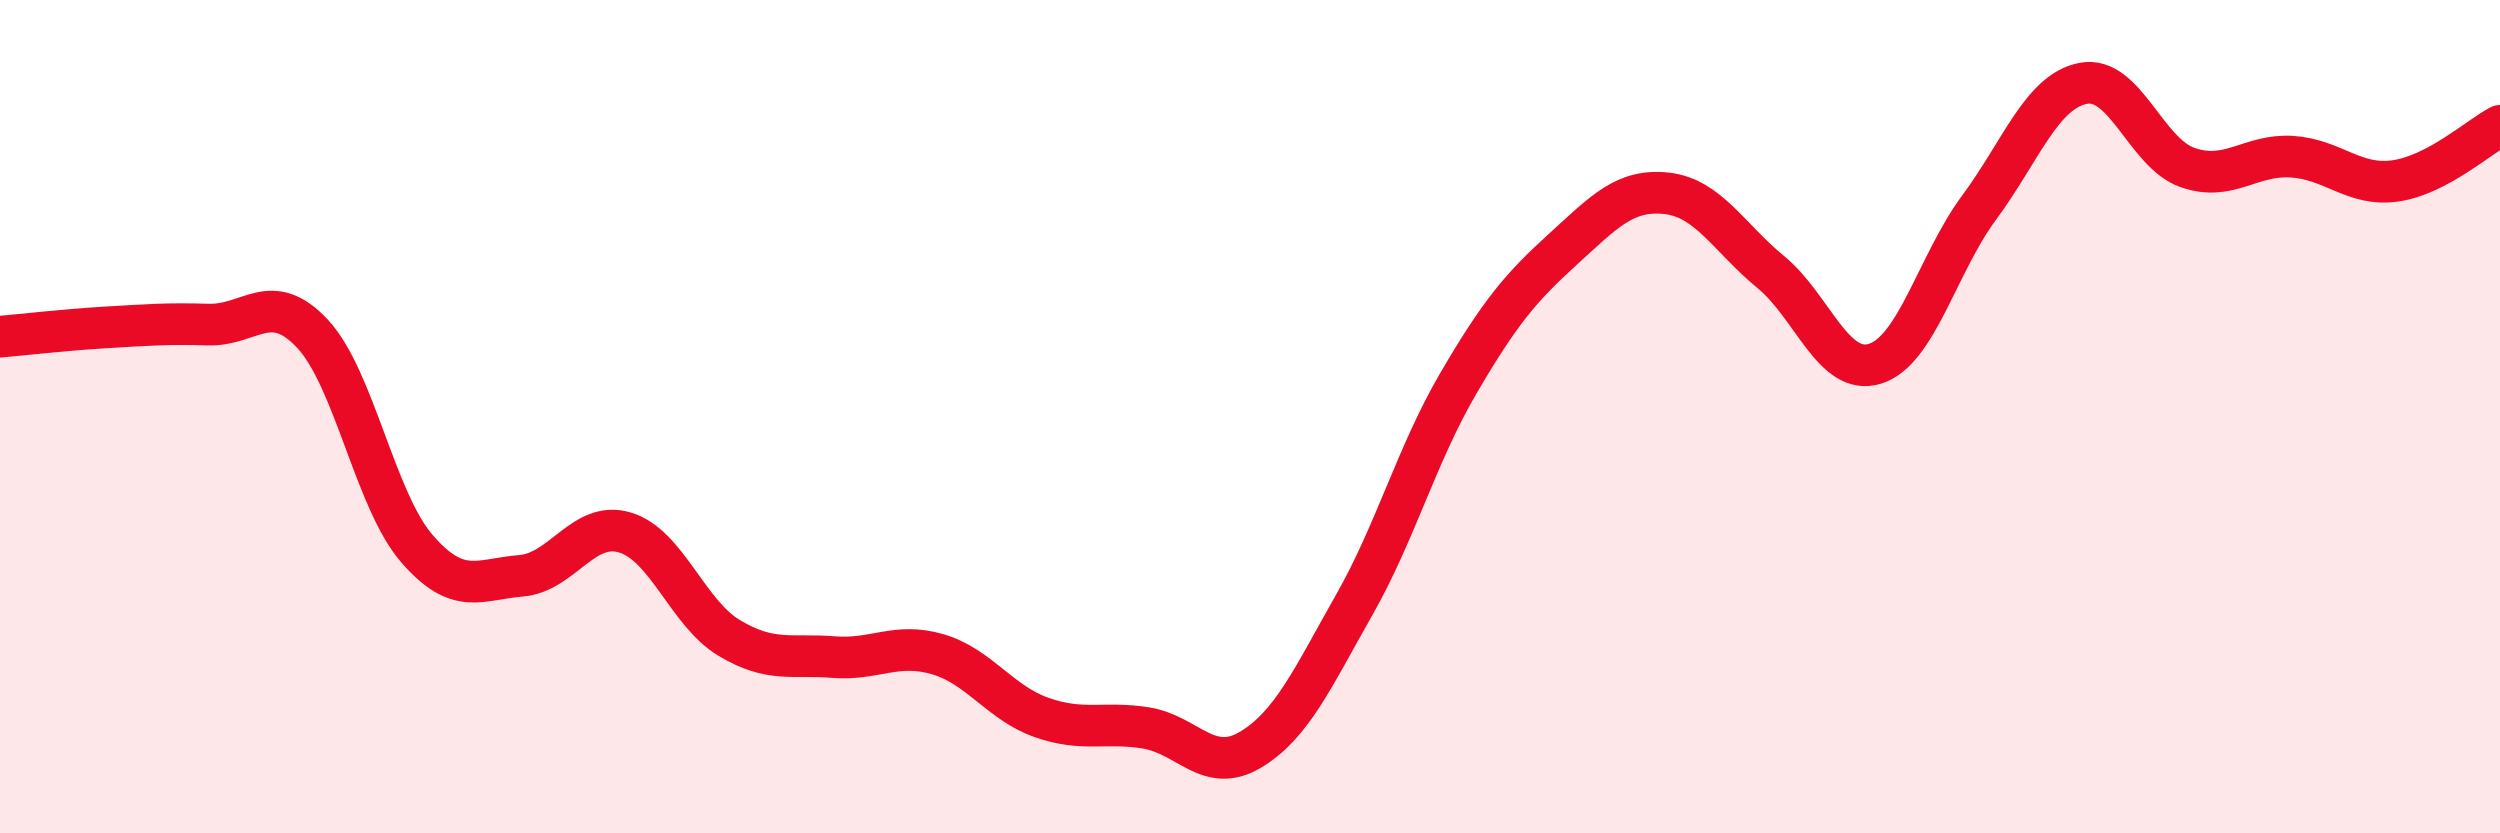
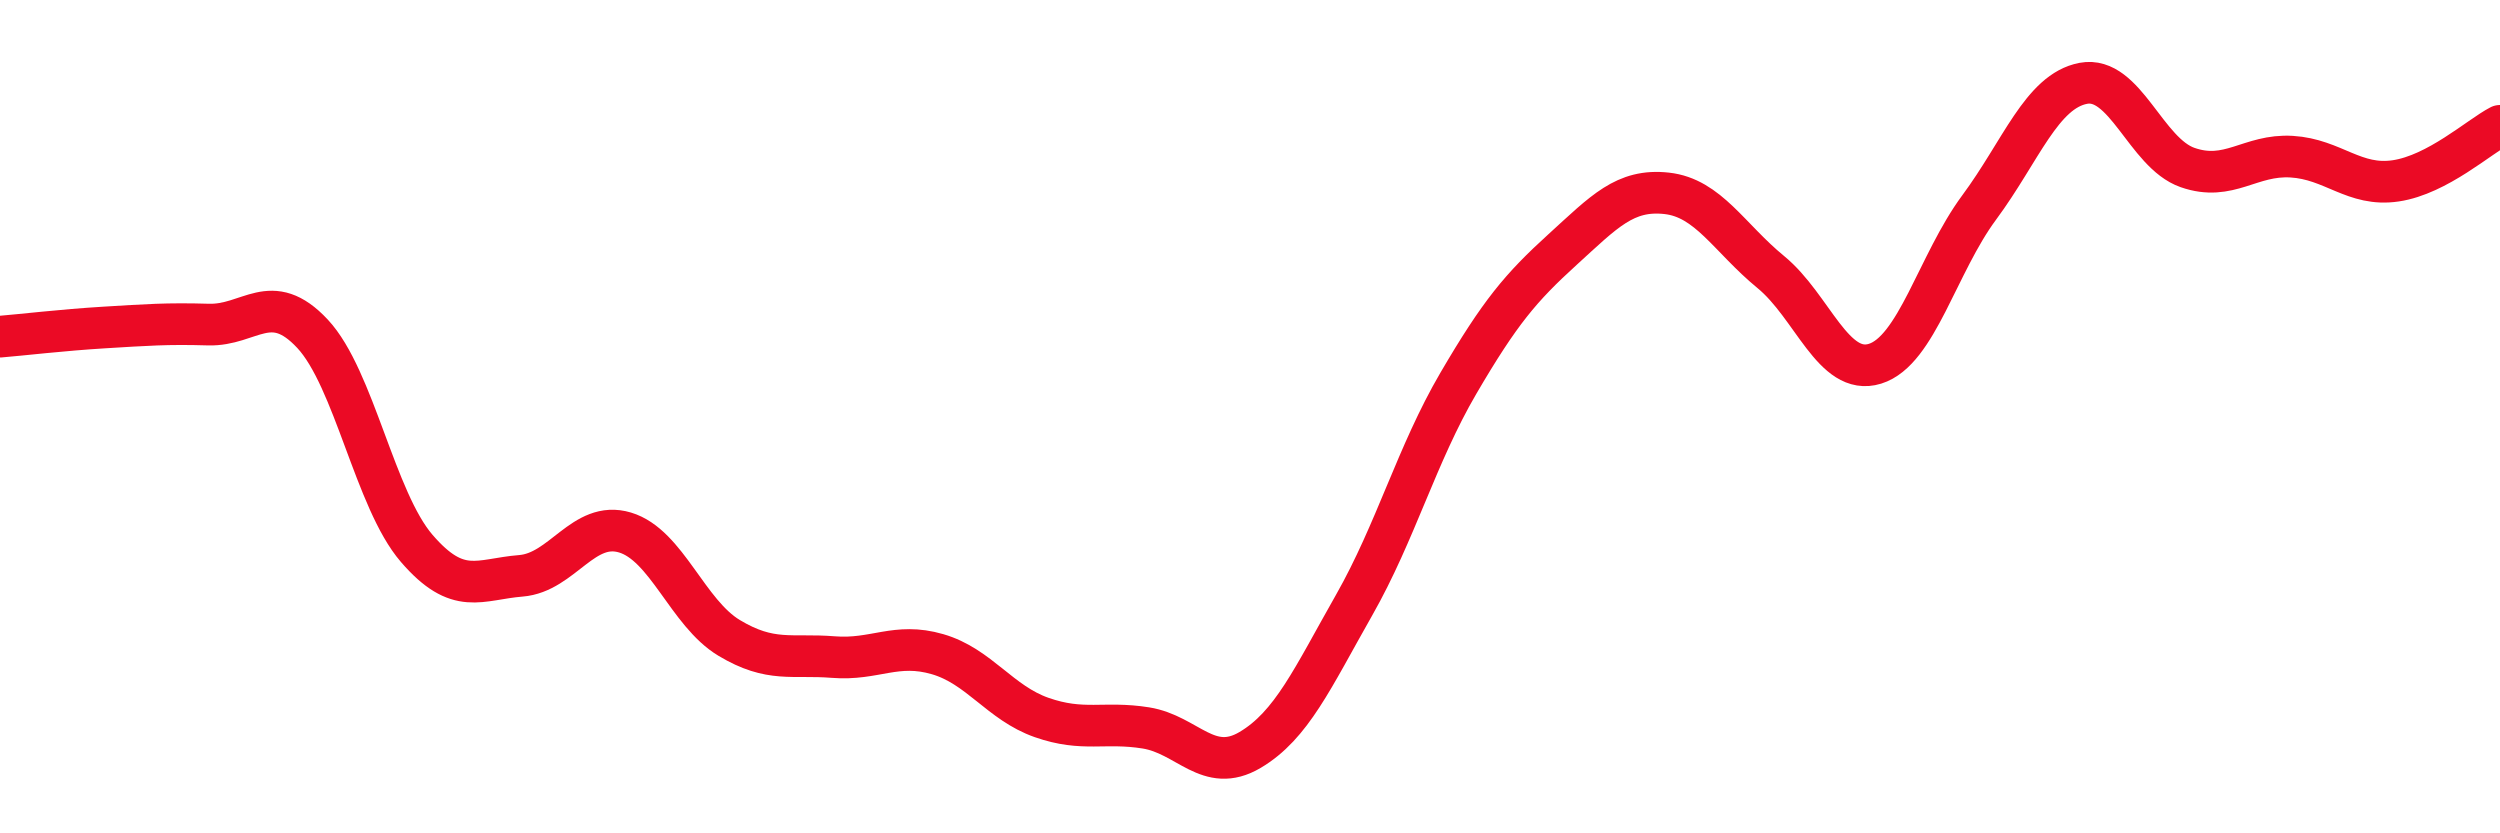
<svg xmlns="http://www.w3.org/2000/svg" width="60" height="20" viewBox="0 0 60 20">
-   <path d="M 0,8.08 C 0.5,8.04 1.5,7.92 2.5,7.86 C 3.5,7.8 4,7.76 5,7.79 C 6,7.82 6.5,6.94 7.5,8.01 C 8.5,9.08 9,12 10,13.16 C 11,14.32 11.5,13.9 12.5,13.82 C 13.5,13.74 14,12.48 15,12.78 C 16,13.08 16.5,14.71 17.5,15.31 C 18.5,15.91 19,15.69 20,15.77 C 21,15.85 21.5,15.41 22.5,15.7 C 23.5,15.99 24,16.87 25,17.22 C 26,17.57 26.5,17.31 27.5,17.47 C 28.5,17.63 29,18.59 30,18 C 31,17.41 31.5,16.28 32.5,14.52 C 33.5,12.76 34,10.91 35,9.2 C 36,7.49 36.5,6.9 37.5,5.99 C 38.5,5.08 39,4.53 40,4.64 C 41,4.75 41.5,5.71 42.5,6.53 C 43.5,7.35 44,9.04 45,8.73 C 46,8.42 46.5,6.33 47.5,4.98 C 48.5,3.63 49,2.19 50,2 C 51,1.81 51.5,3.67 52.5,4.02 C 53.5,4.37 54,3.7 55,3.76 C 56,3.82 56.5,4.49 57.5,4.34 C 58.5,4.19 59.5,3.28 60,3.02L60 20L0 20Z" fill="#EB0A25" opacity="0.1" stroke-linecap="round" stroke-linejoin="round" />
  <path d="M 0,8.08 C 0.5,8.04 1.5,7.92 2.5,7.86 C 3.5,7.8 4,7.76 5,7.79 C 6,7.82 6.5,6.94 7.5,8.01 C 8.5,9.08 9,12 10,13.16 C 11,14.32 11.5,13.9 12.5,13.82 C 13.5,13.74 14,12.48 15,12.78 C 16,13.08 16.5,14.71 17.5,15.31 C 18.5,15.91 19,15.69 20,15.77 C 21,15.85 21.5,15.41 22.5,15.7 C 23.5,15.99 24,16.87 25,17.22 C 26,17.57 26.5,17.31 27.5,17.47 C 28.5,17.63 29,18.59 30,18 C 31,17.41 31.5,16.28 32.5,14.52 C 33.5,12.76 34,10.91 35,9.2 C 36,7.49 36.5,6.9 37.5,5.99 C 38.5,5.08 39,4.53 40,4.64 C 41,4.75 41.5,5.71 42.5,6.53 C 43.5,7.35 44,9.04 45,8.73 C 46,8.42 46.5,6.33 47.5,4.98 C 48.5,3.63 49,2.19 50,2 C 51,1.81 51.5,3.67 52.5,4.02 C 53.5,4.37 54,3.7 55,3.76 C 56,3.82 56.5,4.49 57.5,4.34 C 58.5,4.19 59.5,3.28 60,3.02" stroke="#EB0A25" stroke-width="1" fill="none" stroke-linecap="round" stroke-linejoin="round" />
</svg>